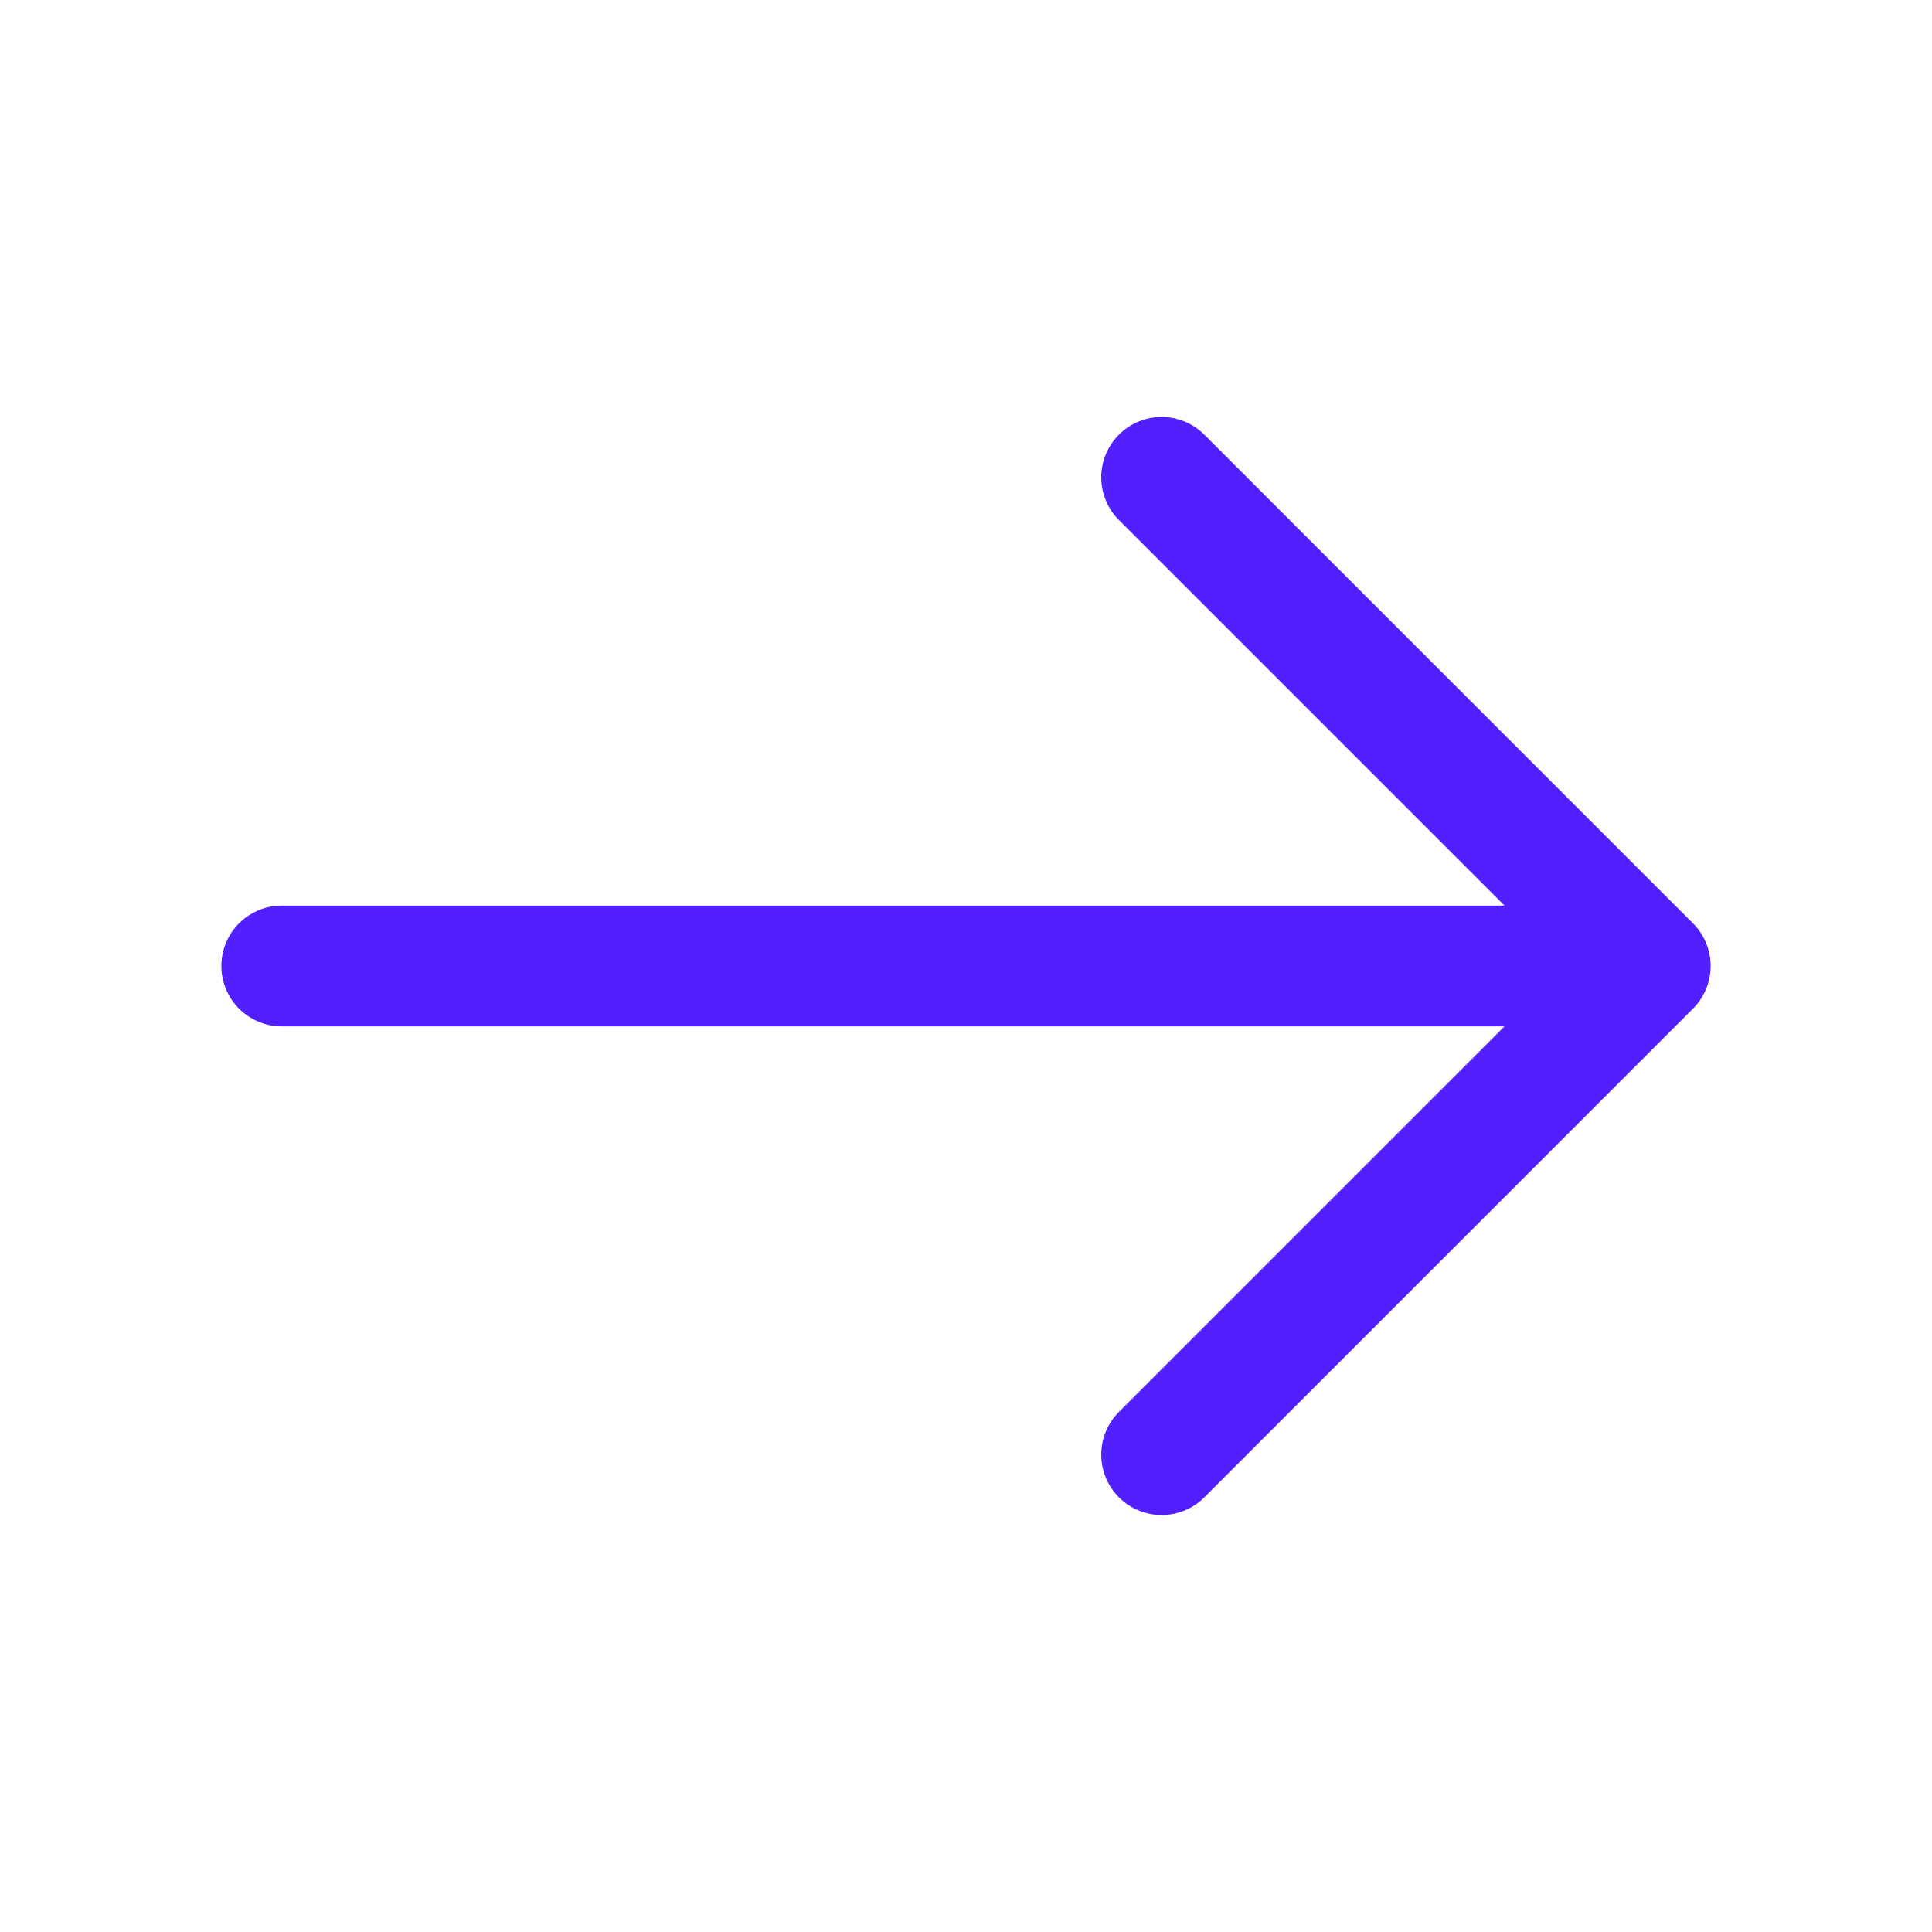
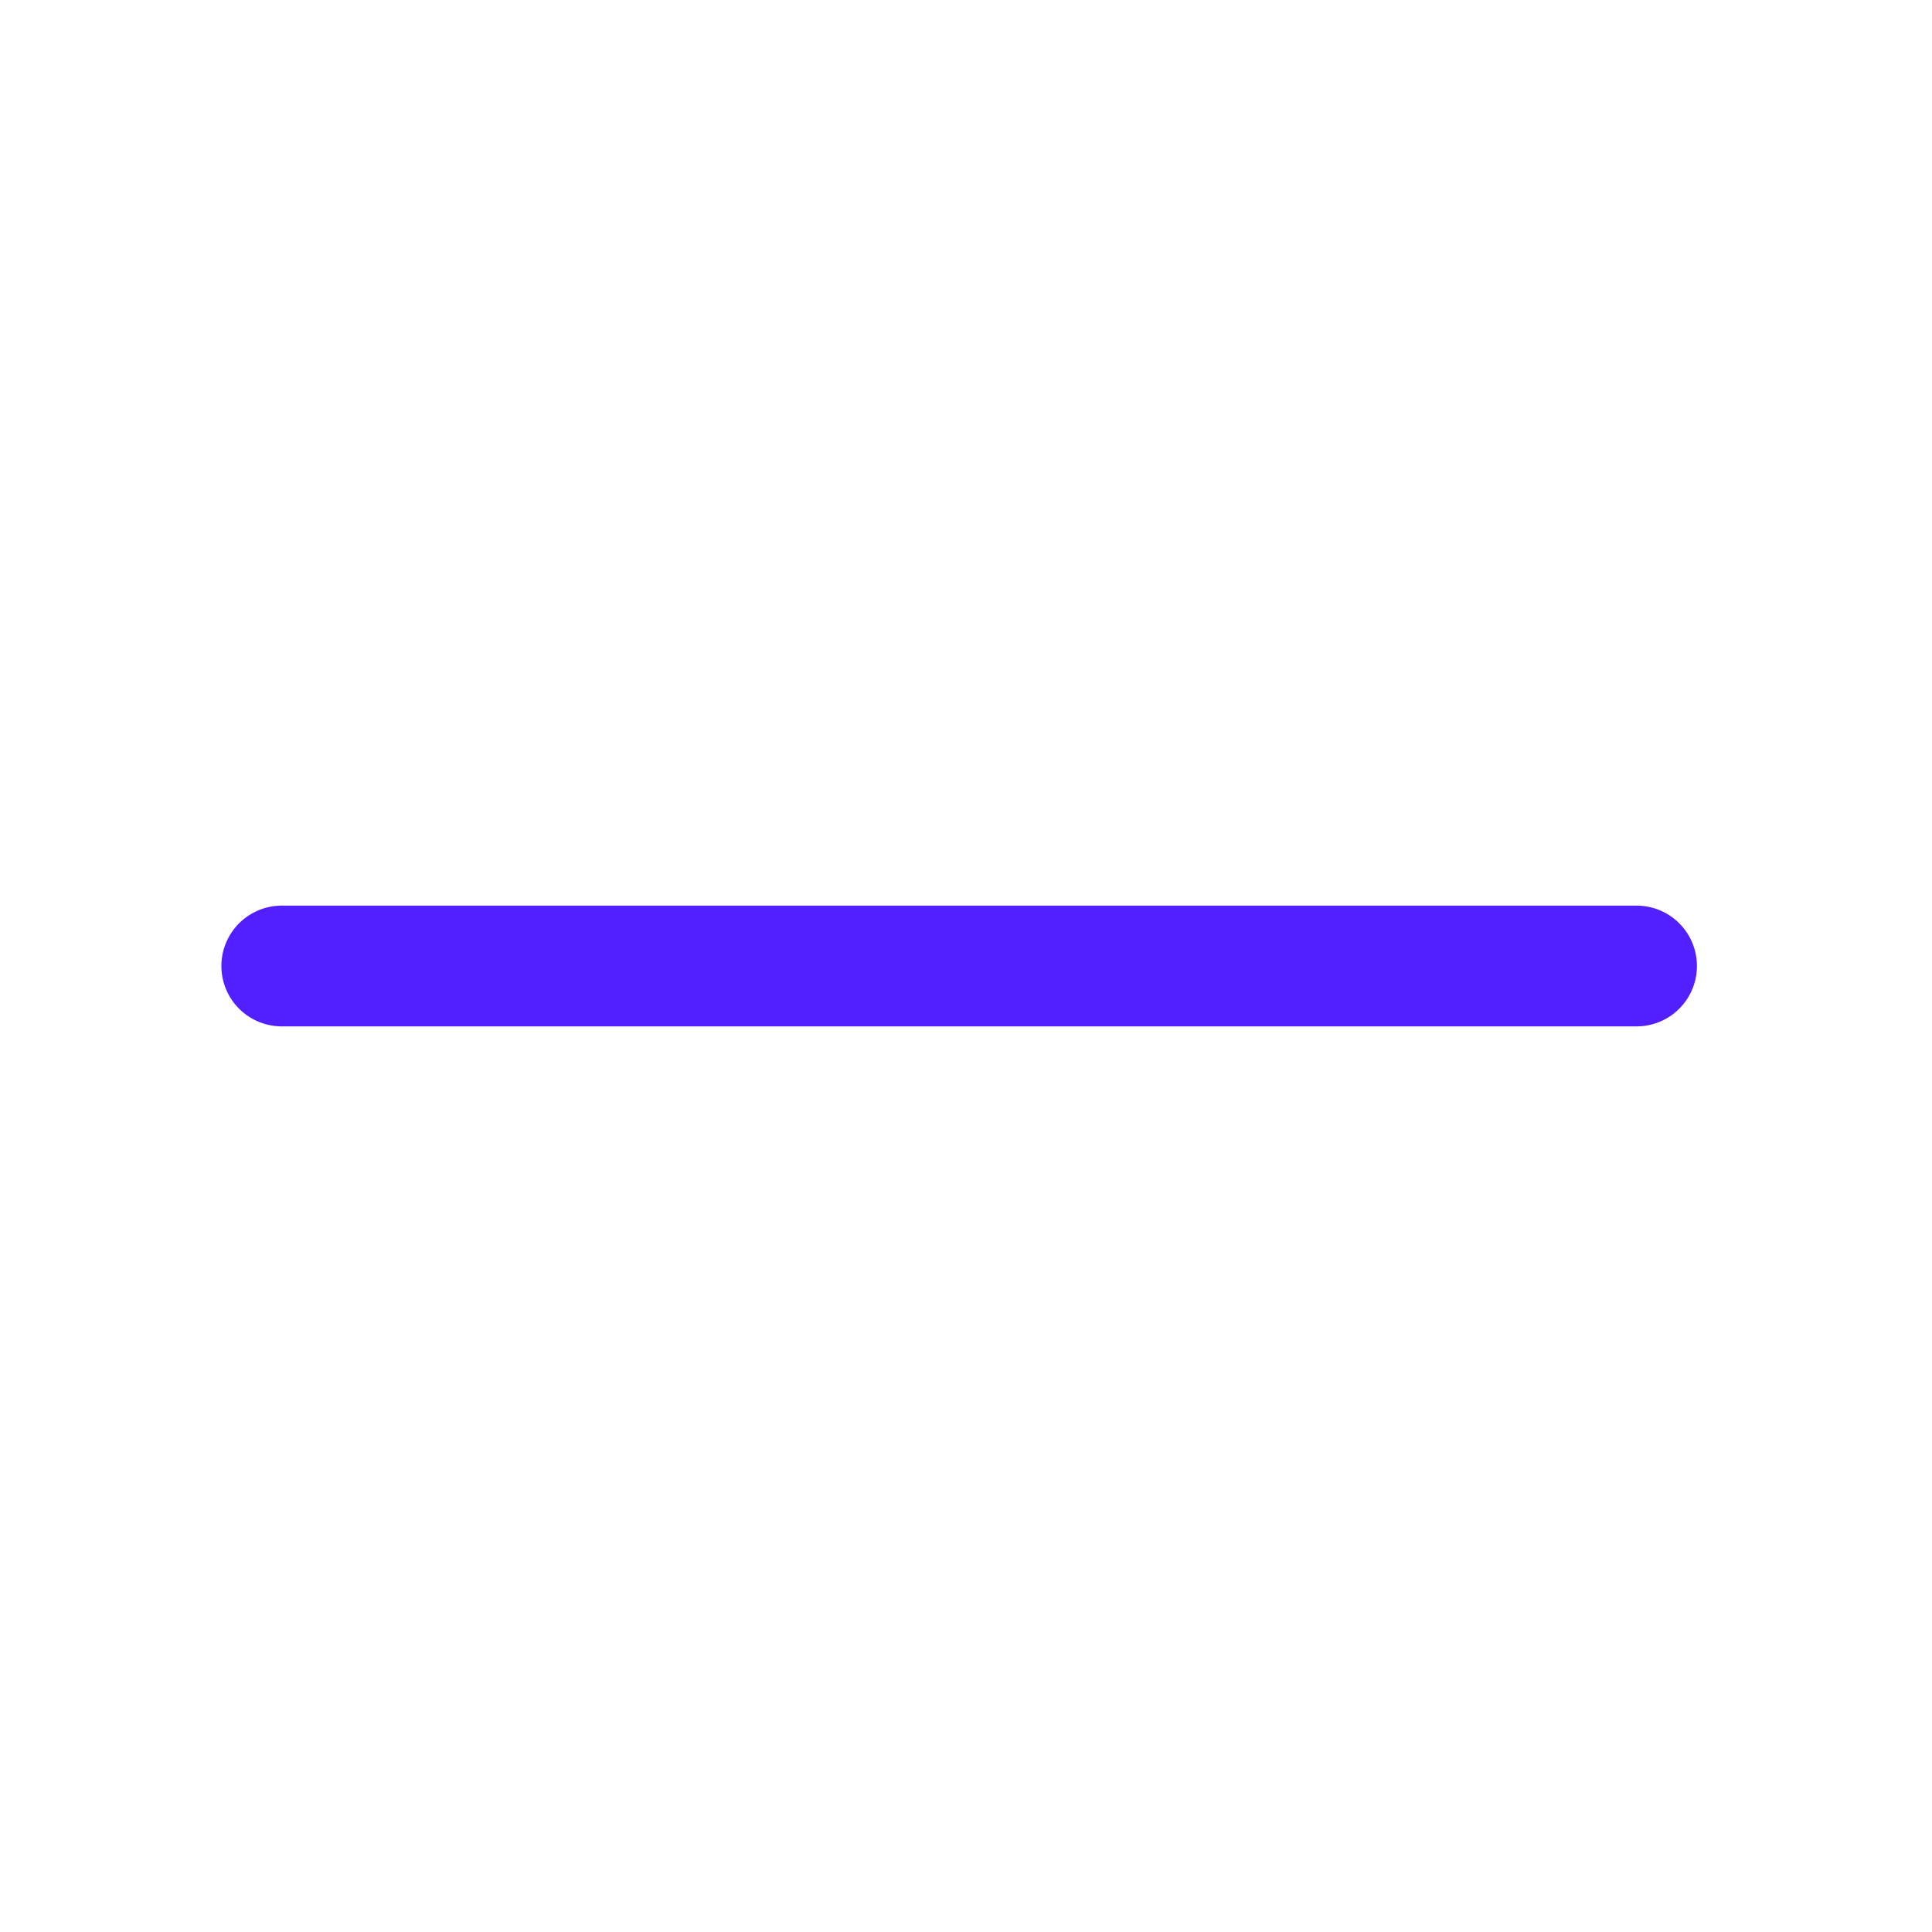
<svg xmlns="http://www.w3.org/2000/svg" width="24" height="24" viewBox="0 0 24 24" fill="none">
-   <path d="M14.43 5.93L20.5 12L14.43 18.07" stroke="#521FFF" stroke-width="1.5" stroke-linecap="round" stroke-linejoin="round" />
  <path d="M3.5 12H20.33" stroke="#521FFF" stroke-width="1.5" stroke-linecap="round" stroke-linejoin="round" />
</svg>